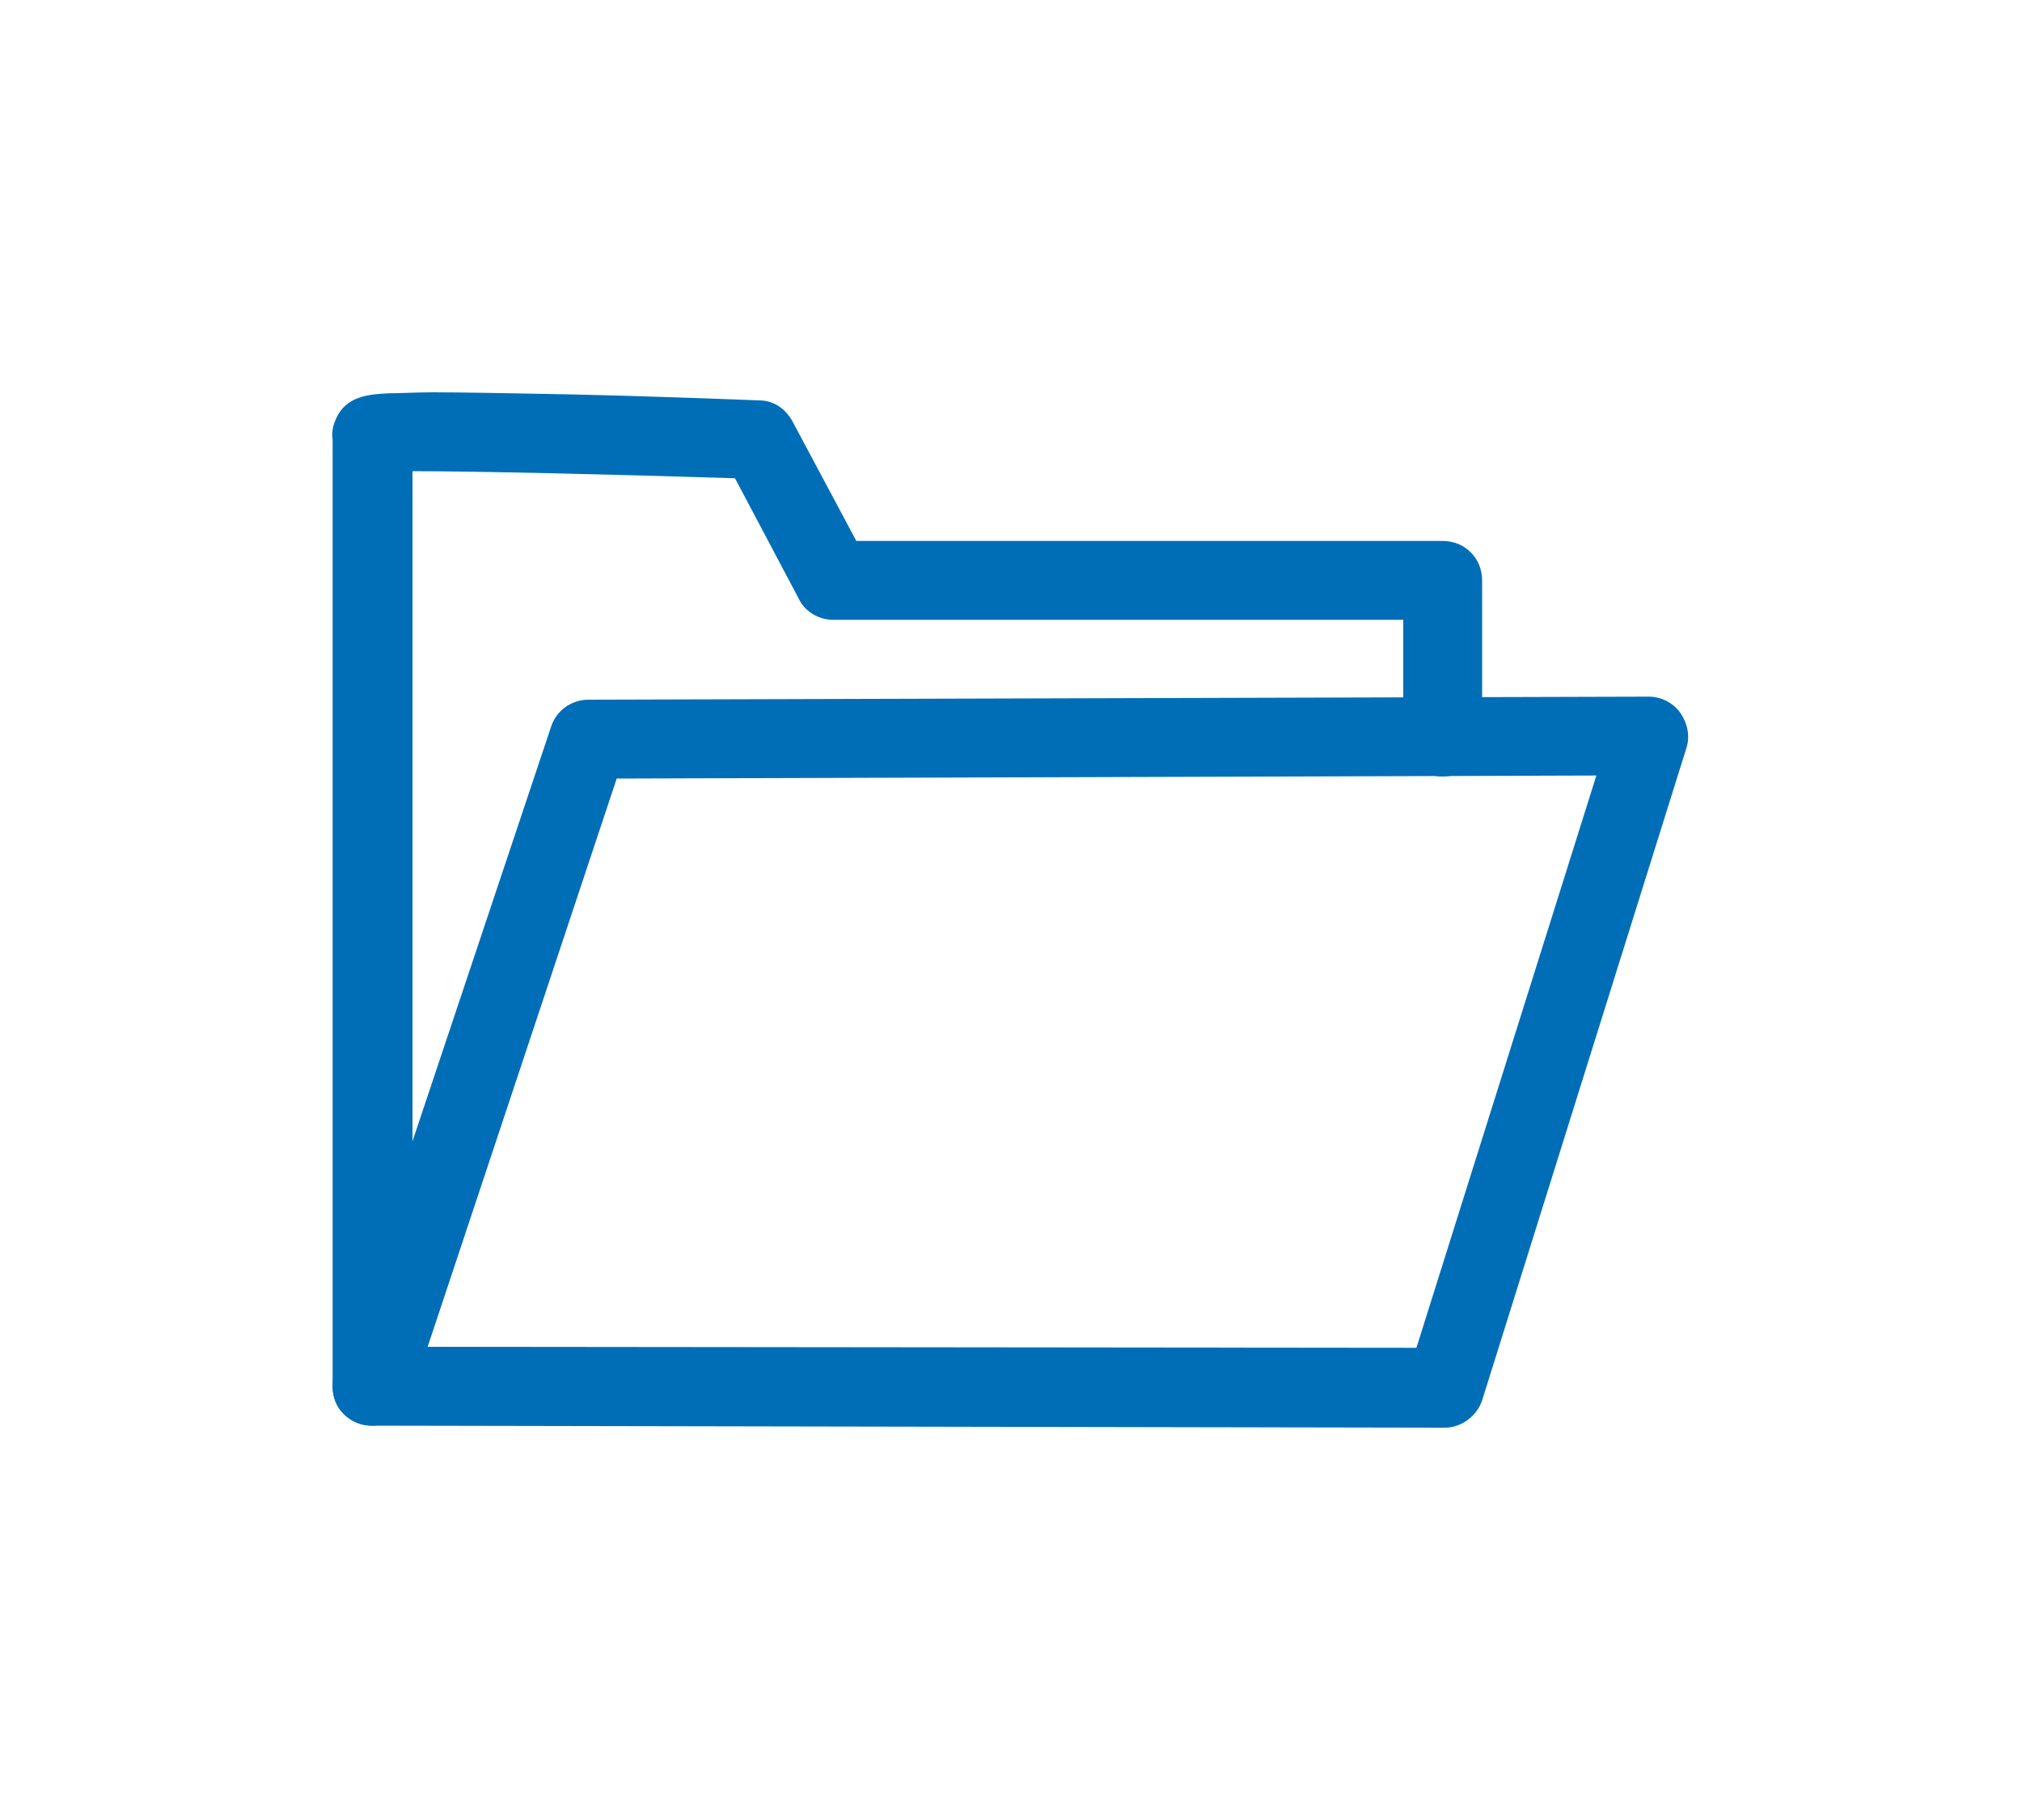
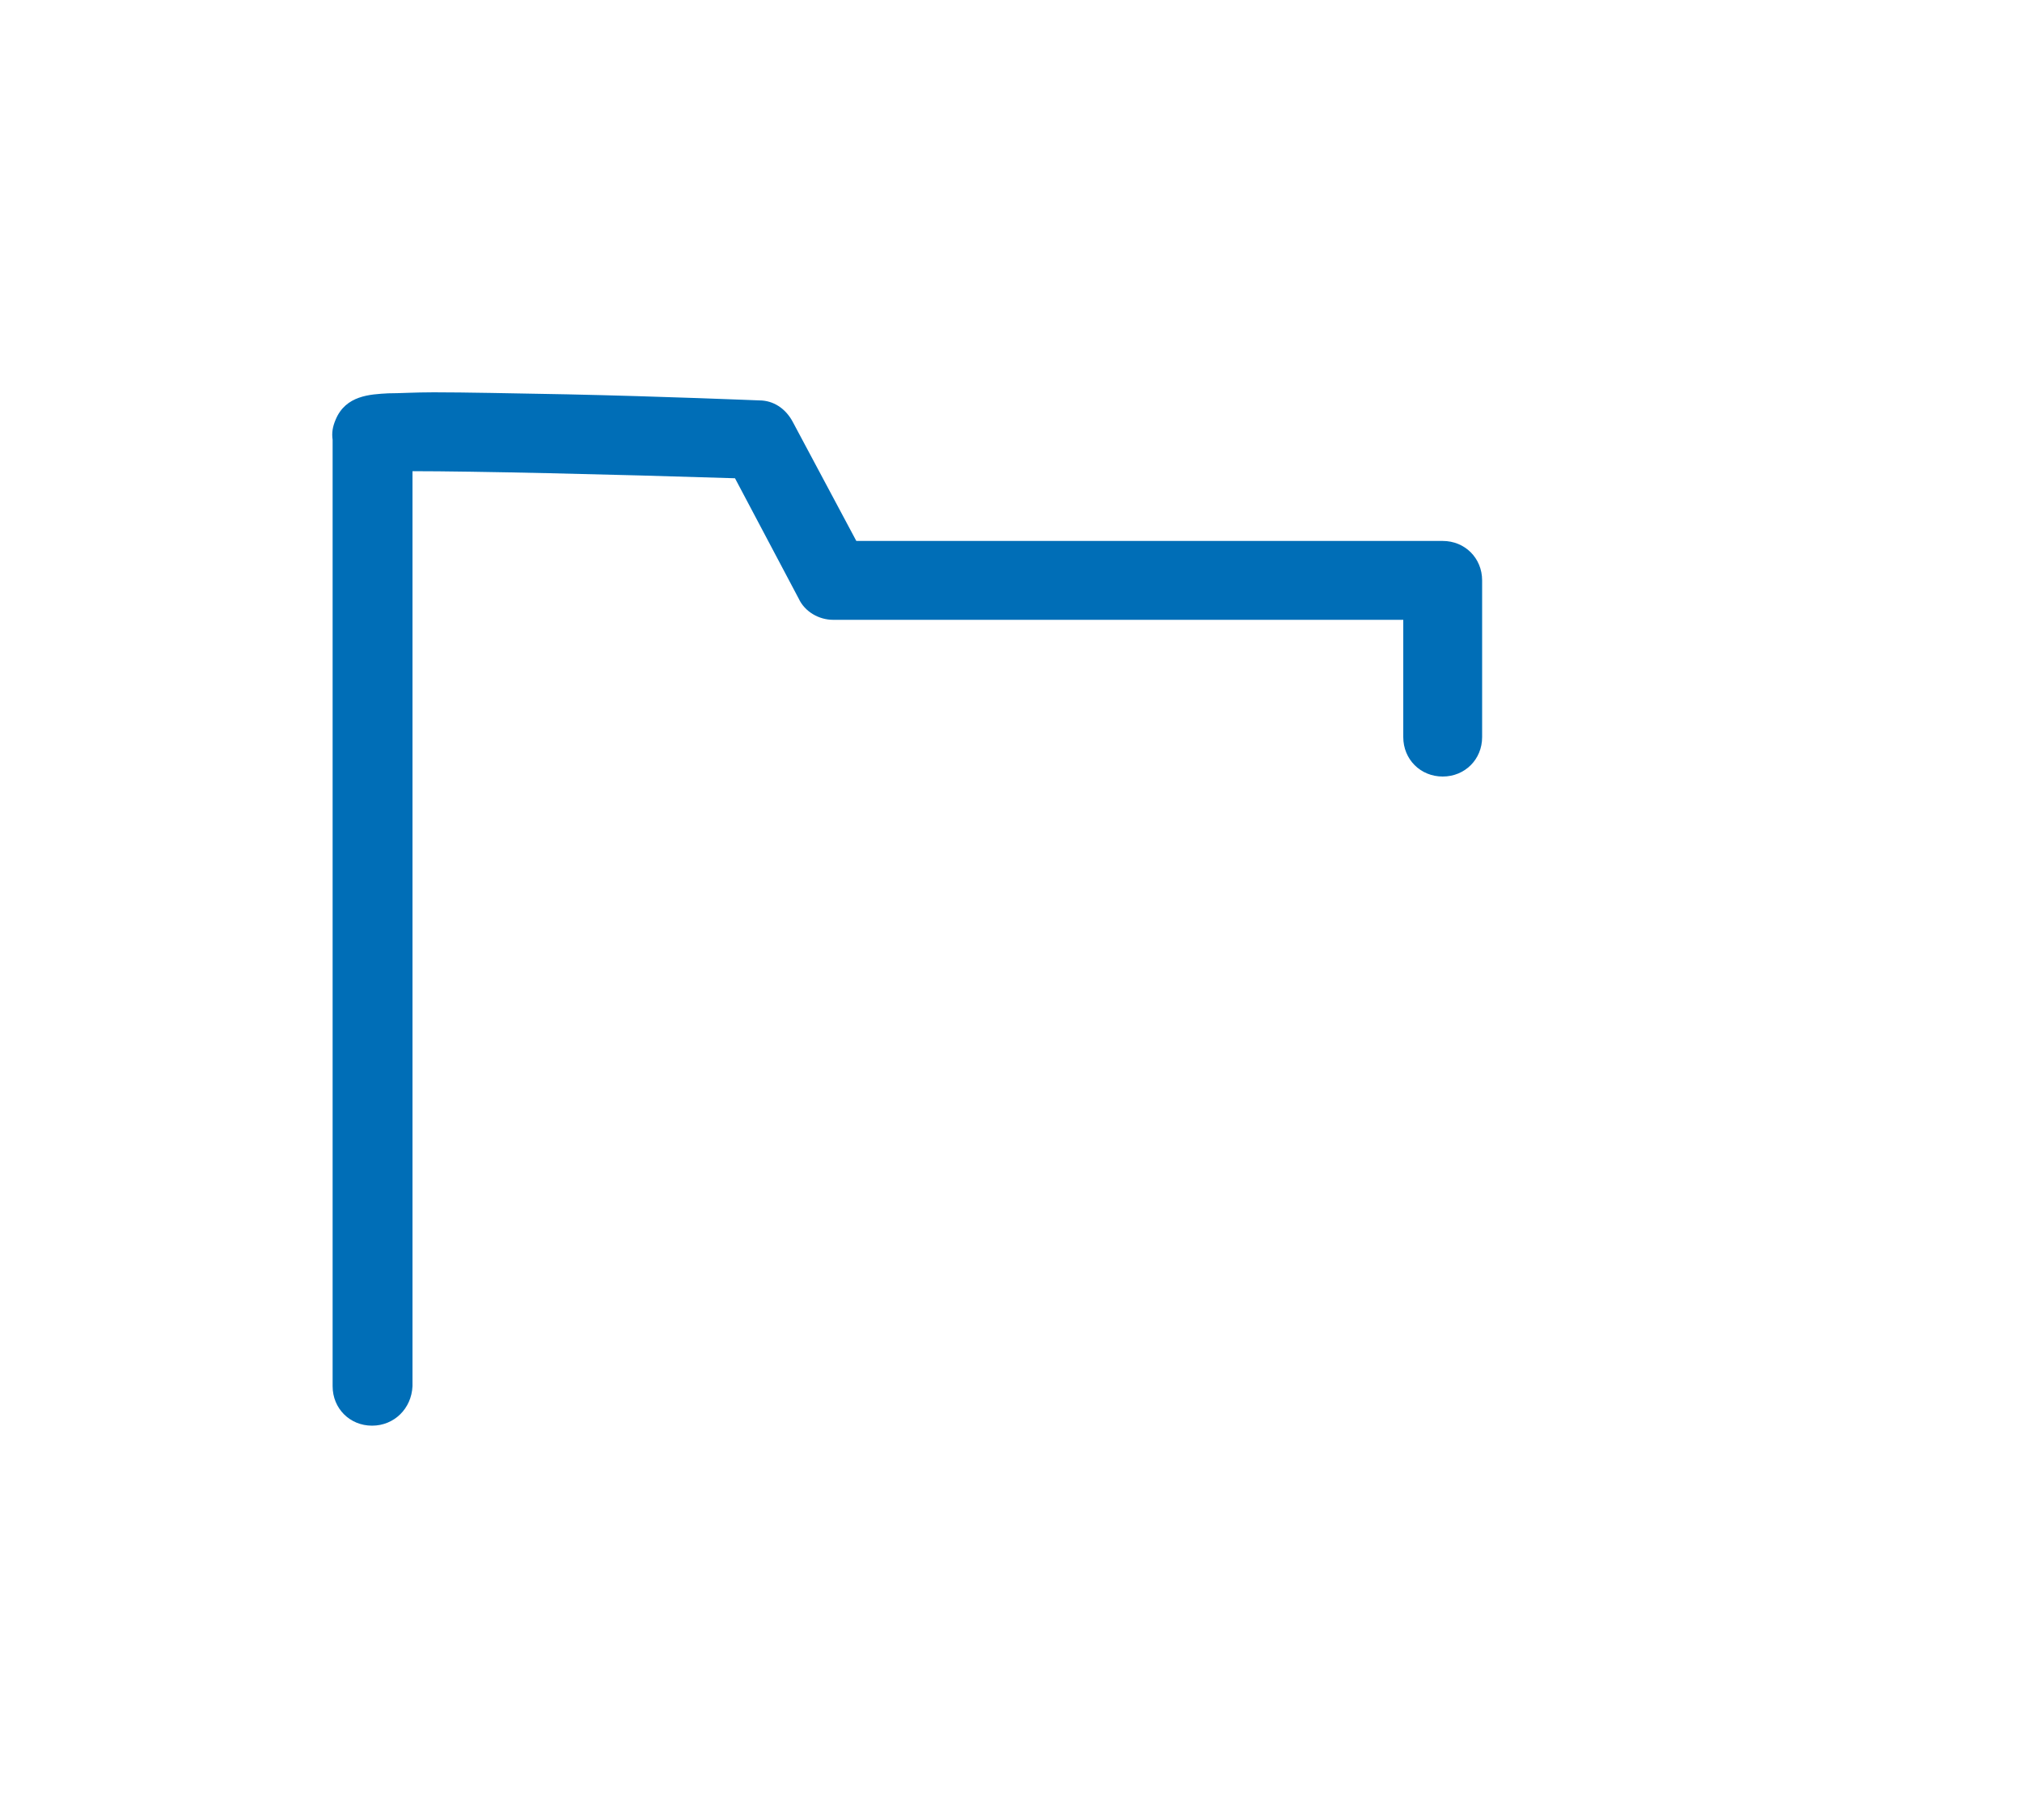
<svg xmlns="http://www.w3.org/2000/svg" version="1.1" id="Calque_1" x="0px" y="0px" viewBox="0 0 200 180" style="enable-background:new 0 0 200 180;" xml:space="preserve">
  <style type="text/css">
	.st0{fill:#006EB7;}
</style>
  <g>
    <path class="st0" d="M36.8,141c-2.2,0-3.9-1.7-3.9-3.9V43.5c-0.1-0.7,0-1.3,0.3-2c1-2.4,3.4-2.5,5.2-2.6c1.1,0,2.6-0.1,4.5-0.1   c0,0,0,0,0,0c3.2,0,7.6,0.1,13.2,0.2c9.4,0.2,18.9,0.6,19,0.6c1.4,0,2.6,0.8,3.3,2.1l6.3,11.8h58c2.2,0,3.9,1.7,3.9,3.9v15.5   c0,2.2-1.7,3.9-3.9,3.9s-3.9-1.7-3.9-3.9V61.3H82.4c-1.4,0-2.8-0.8-3.4-2.1l-6.3-11.9c-12.6-0.4-25.9-0.7-31.9-0.7v90.5   C40.7,139.3,39,141,36.8,141z" />
-     <path class="st0" d="M142.9,141.2C142.9,141.2,142.9,141.2,142.9,141.2L36.8,141c-1.3,0-2.4-0.6-3.2-1.6c-0.7-1-0.9-2.3-0.5-3.5   l21.4-64c0.5-1.6,2-2.7,3.7-2.7l104.9-0.3c0,0,0,0,0,0c1.2,0,2.4,0.6,3.1,1.6c0.7,1,1,2.3,0.6,3.5l-20.2,64.5   C146.1,140,144.6,141.2,142.9,141.2z M42.3,133.2l97.8,0.1l17.8-56.6L61,77L42.3,133.2z" />
  </g>
</svg>